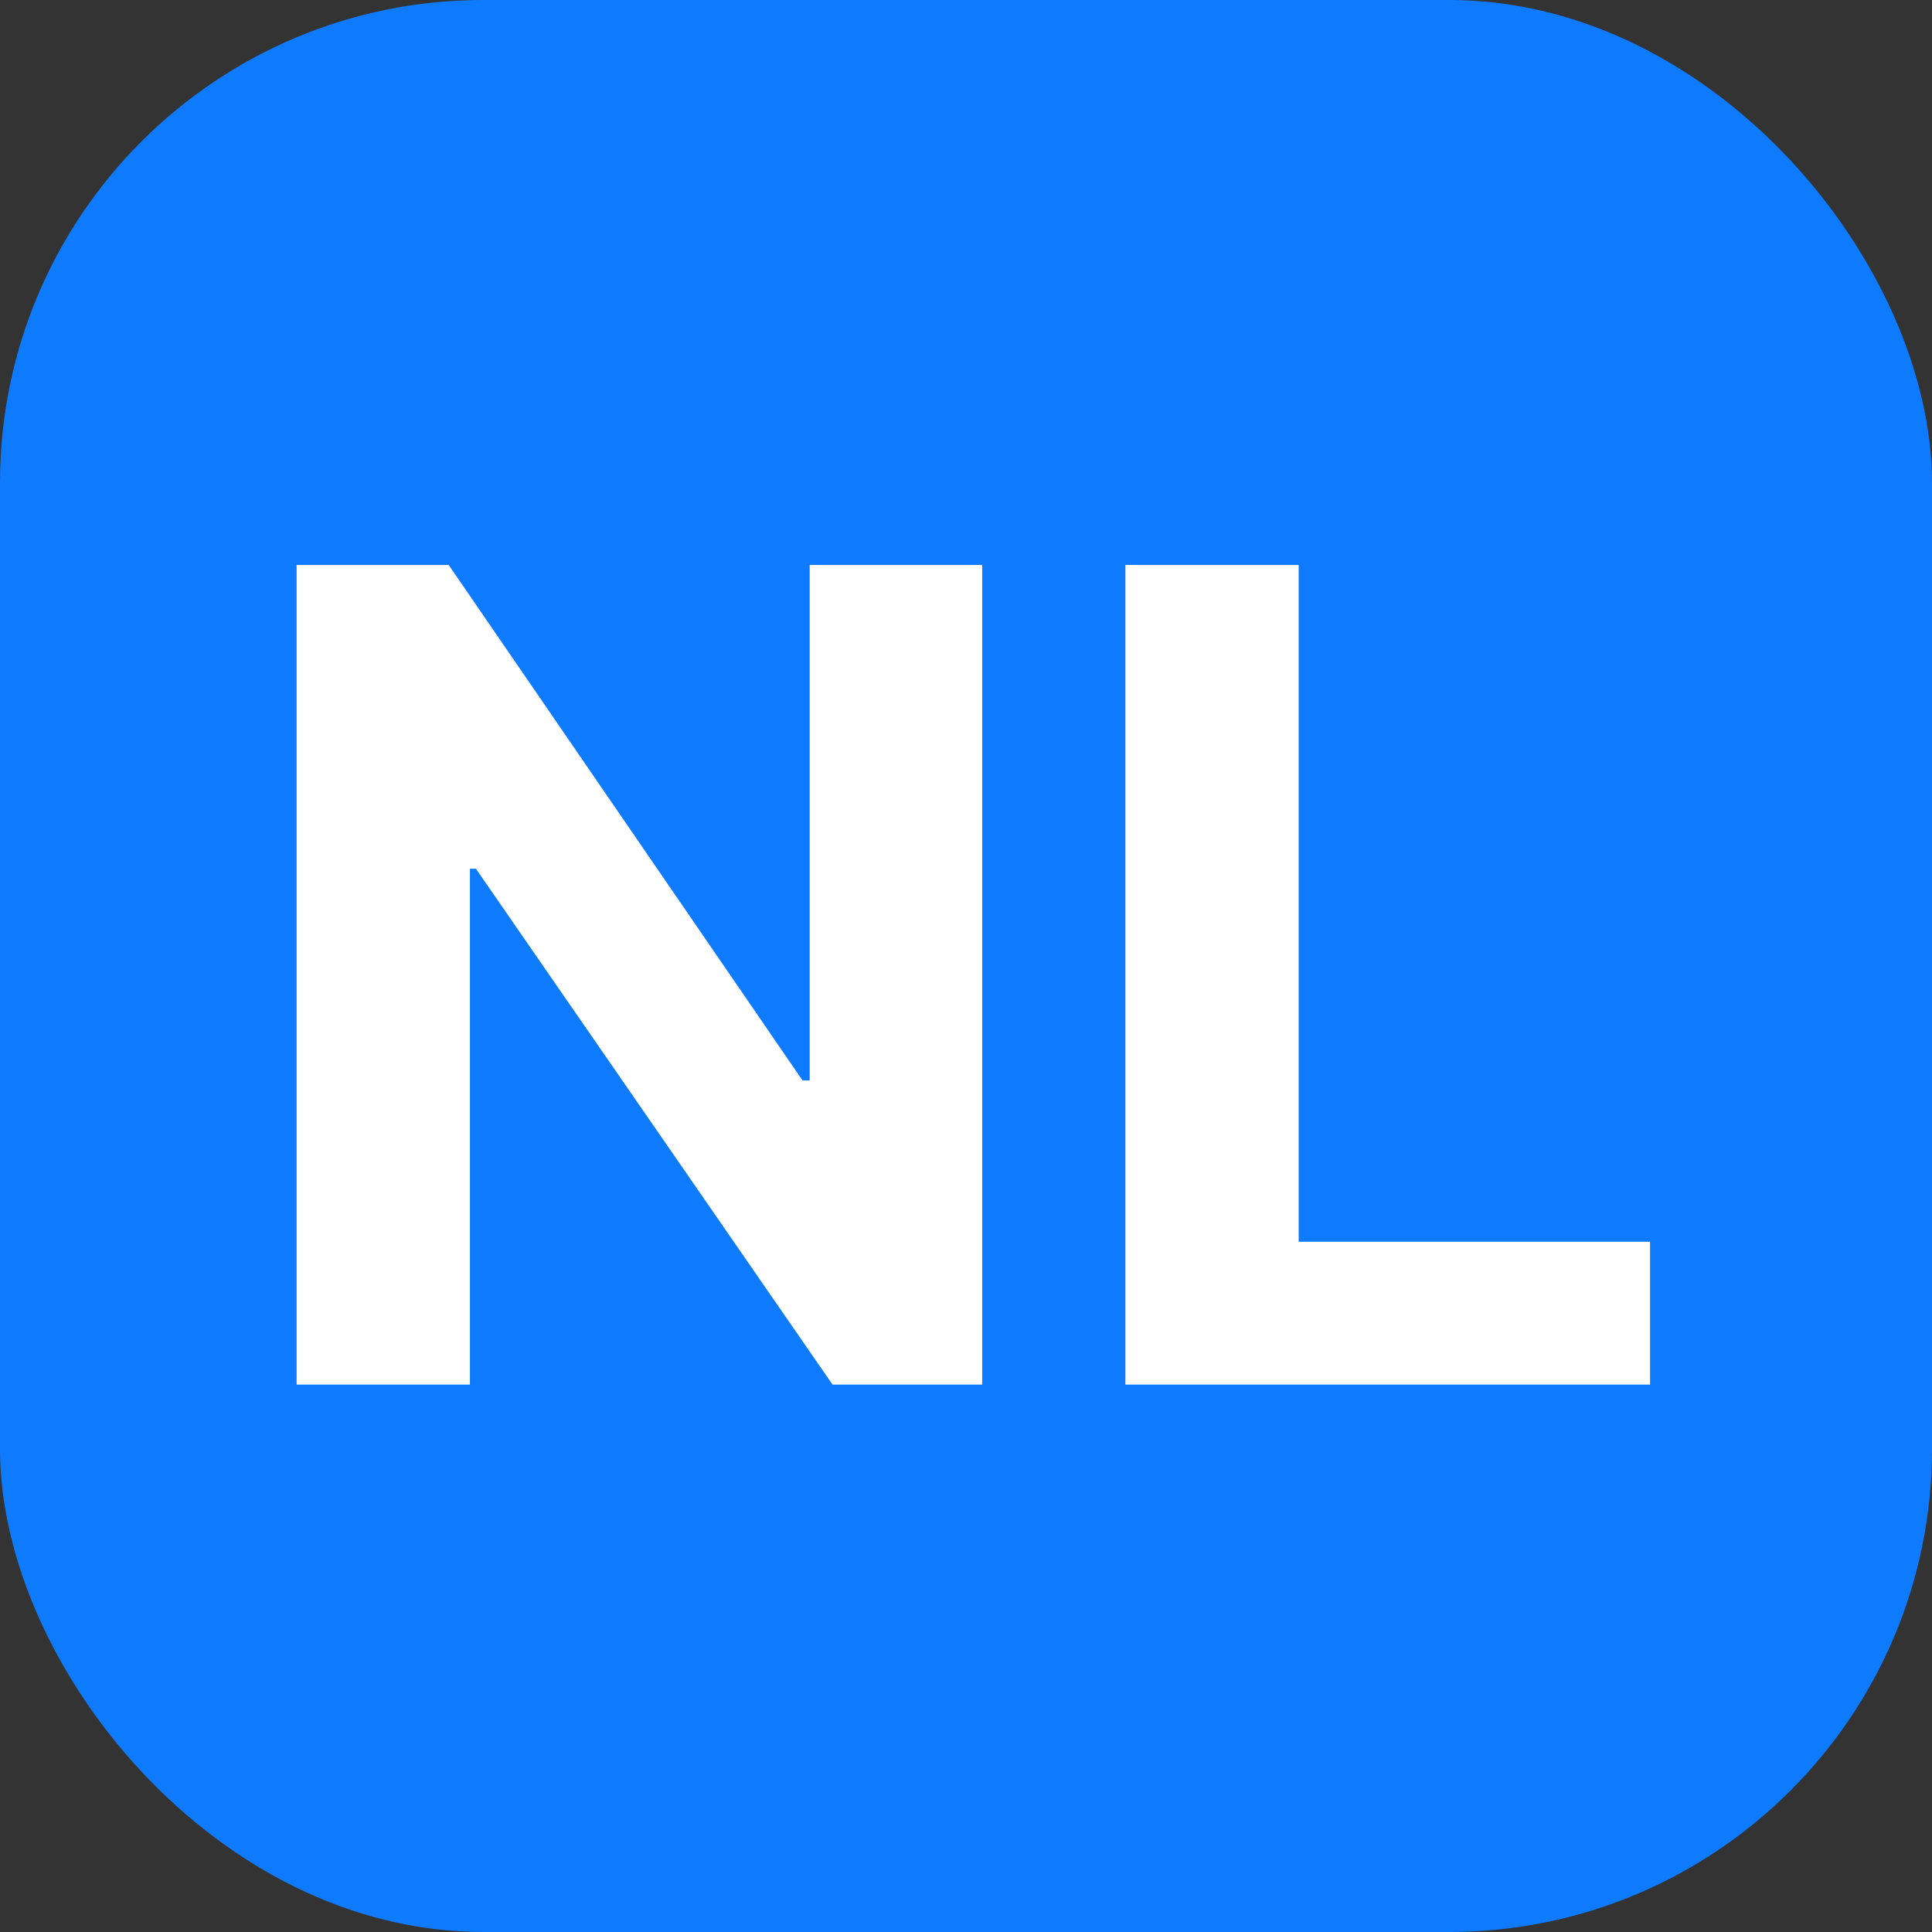
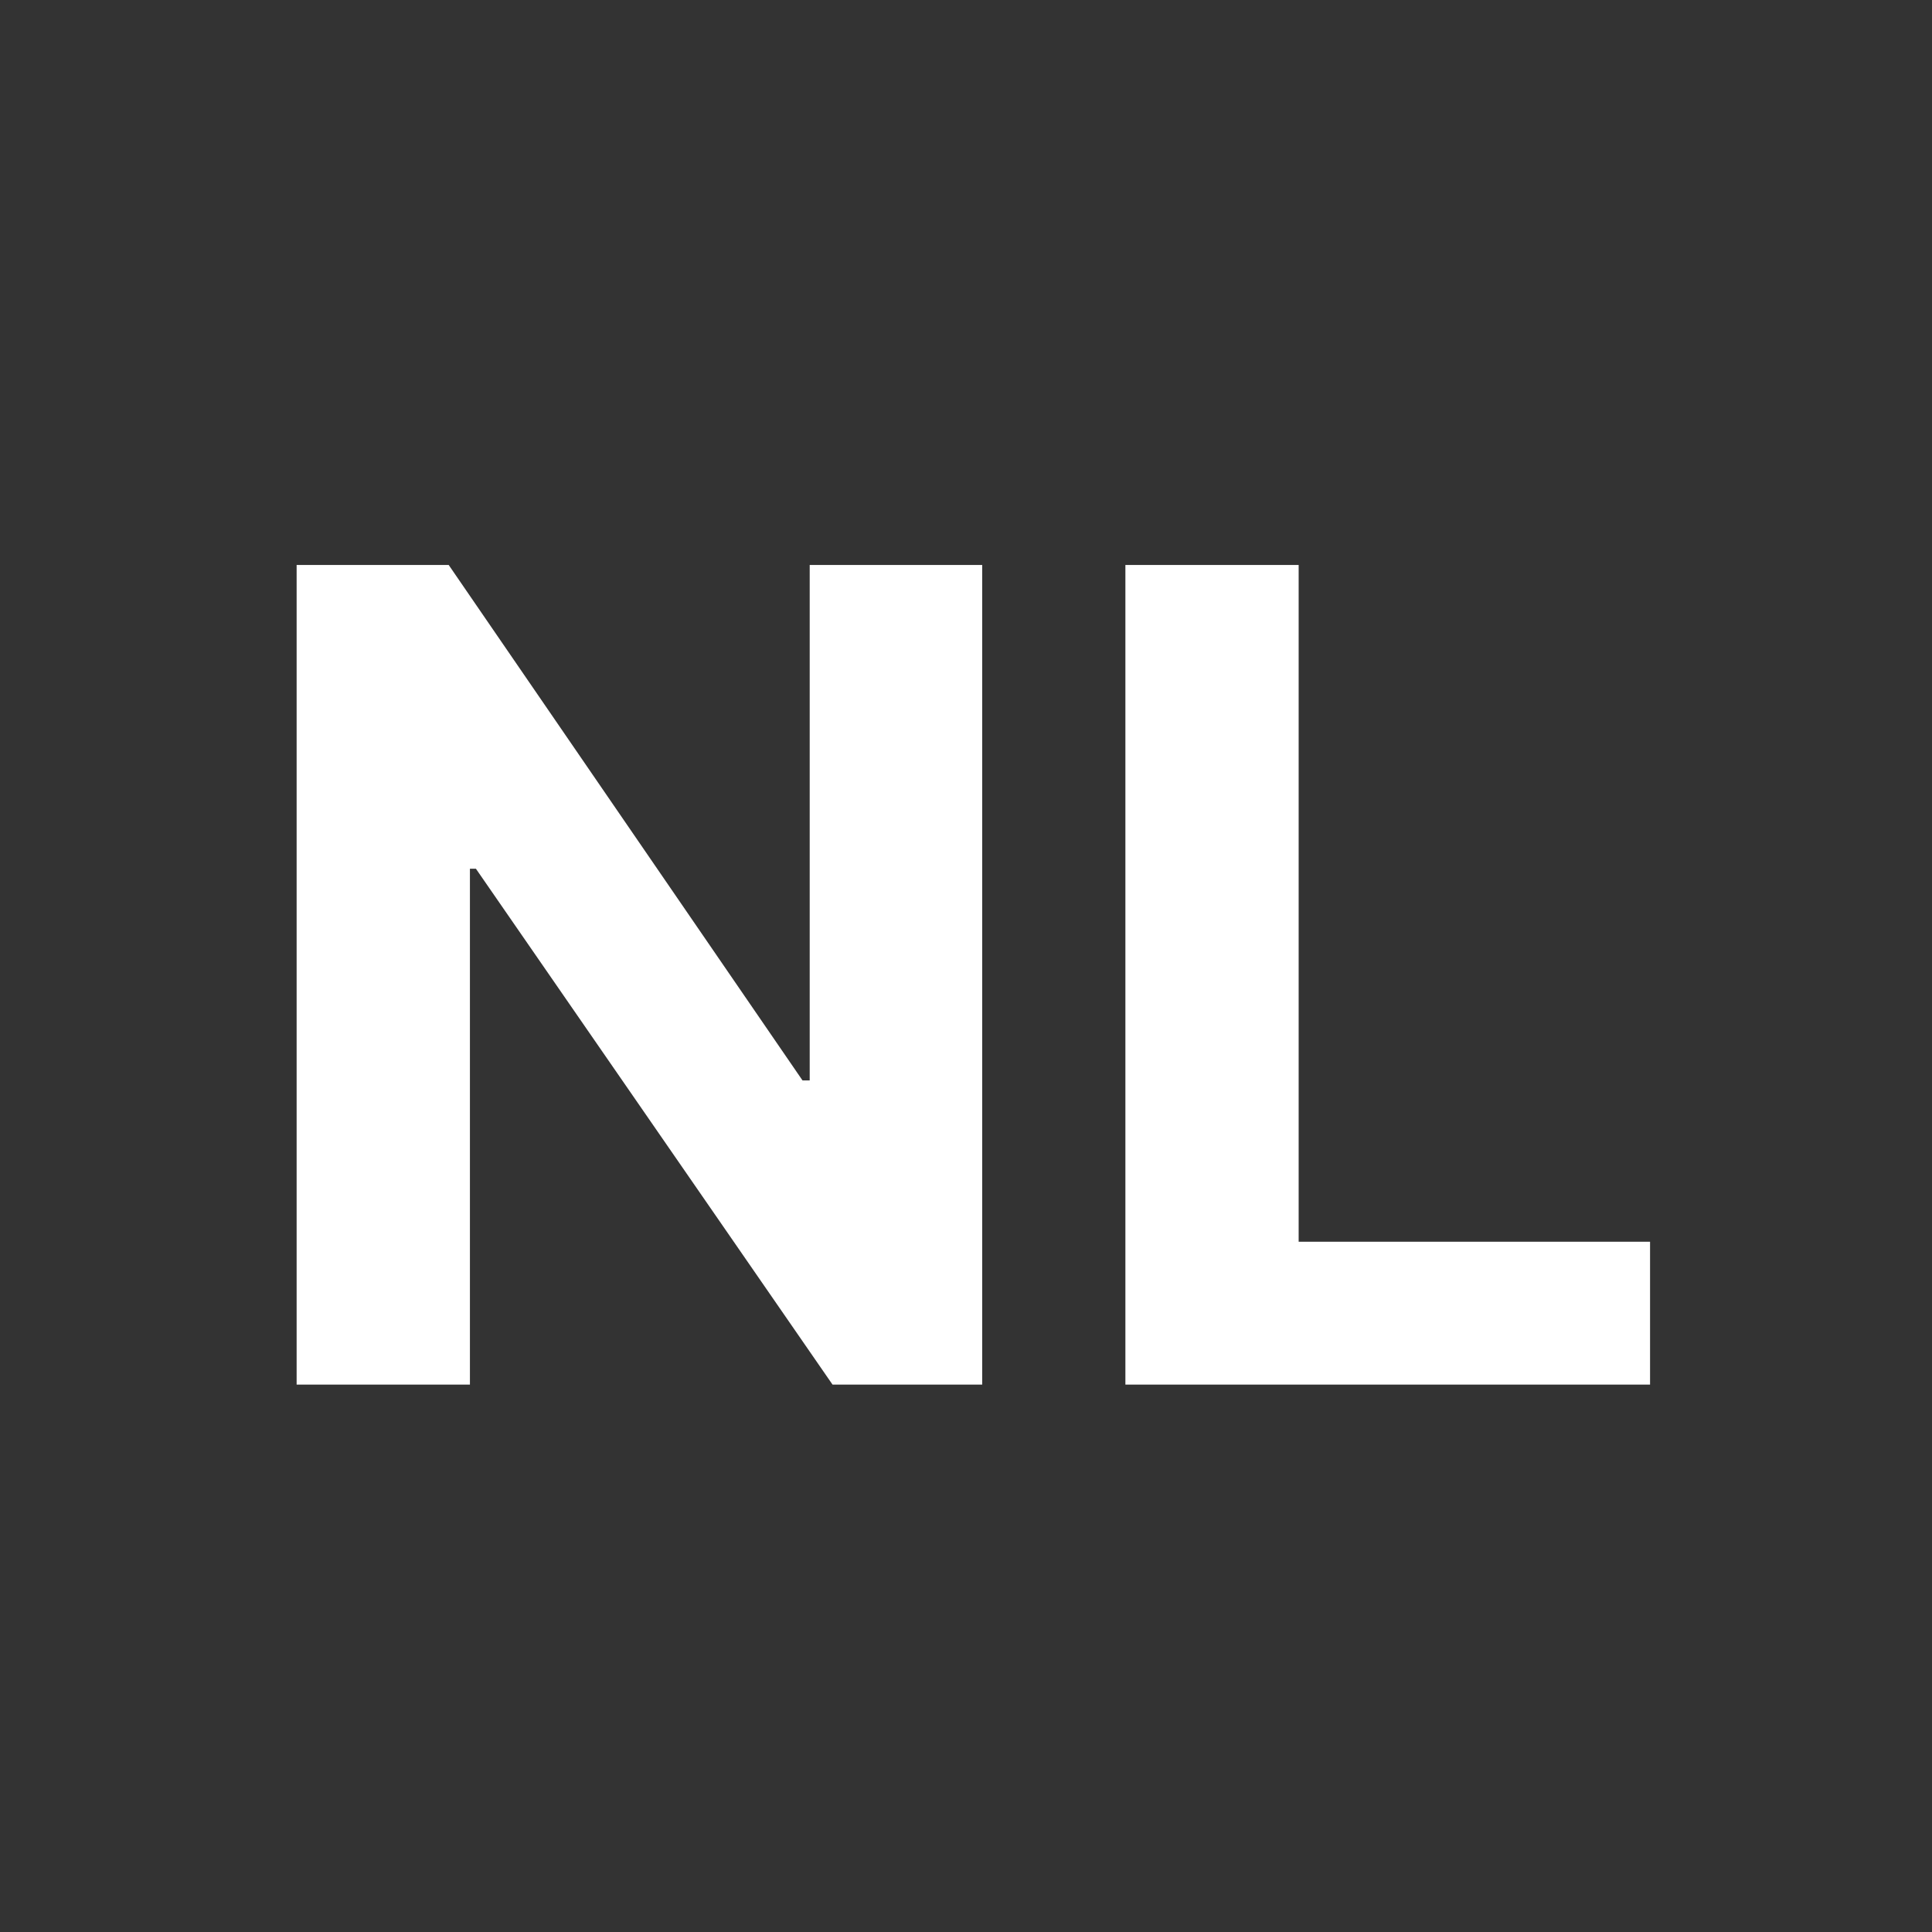
<svg xmlns="http://www.w3.org/2000/svg" fill="none" viewBox="0 0 60 60" height="60" width="60">
  <rect x="0" y="0" width="60" height="60" fill="#333333" stroke="none" />
-   <rect fill="#0E7BFF" rx="15" height="60" width="60" />
  <path fill="white" d="M30.503 17.546V43H25.855L14.78 26.979H14.594V43H9.212V17.546H13.935L24.923 33.554H25.146V17.546H30.503ZM34.95 43V17.546H40.331V38.563H51.244V43H34.95Z" />
</svg>